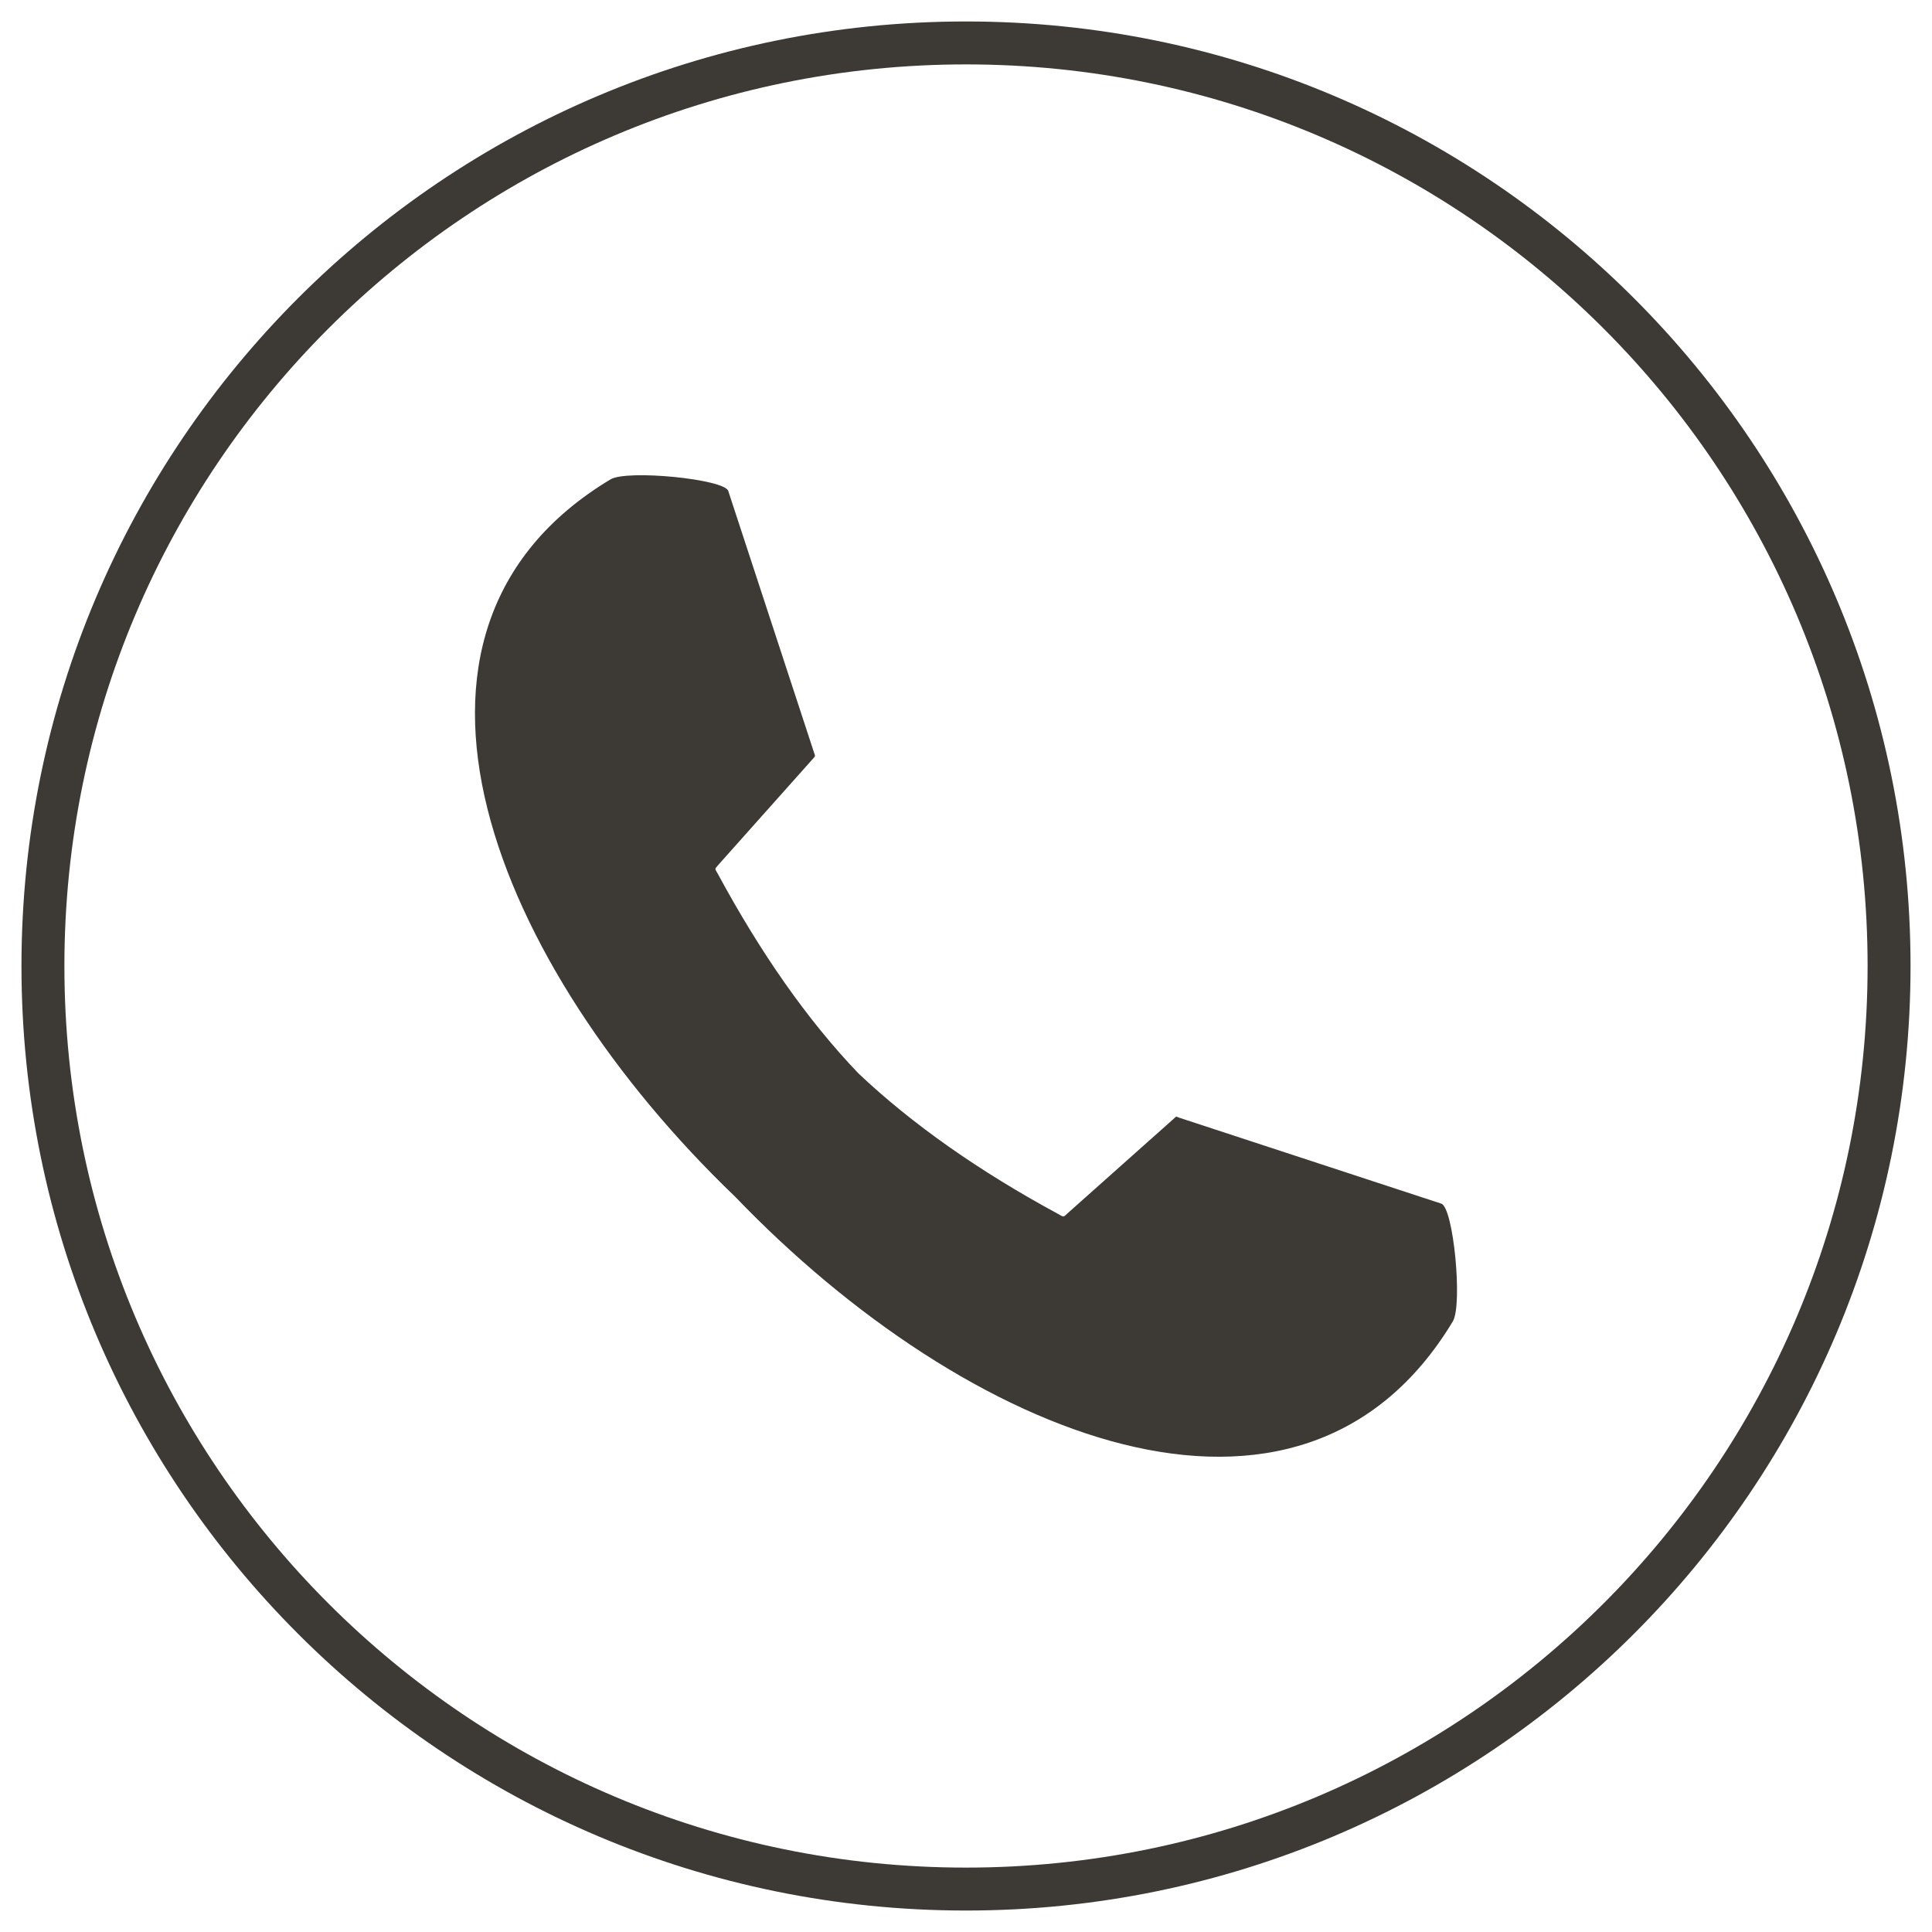
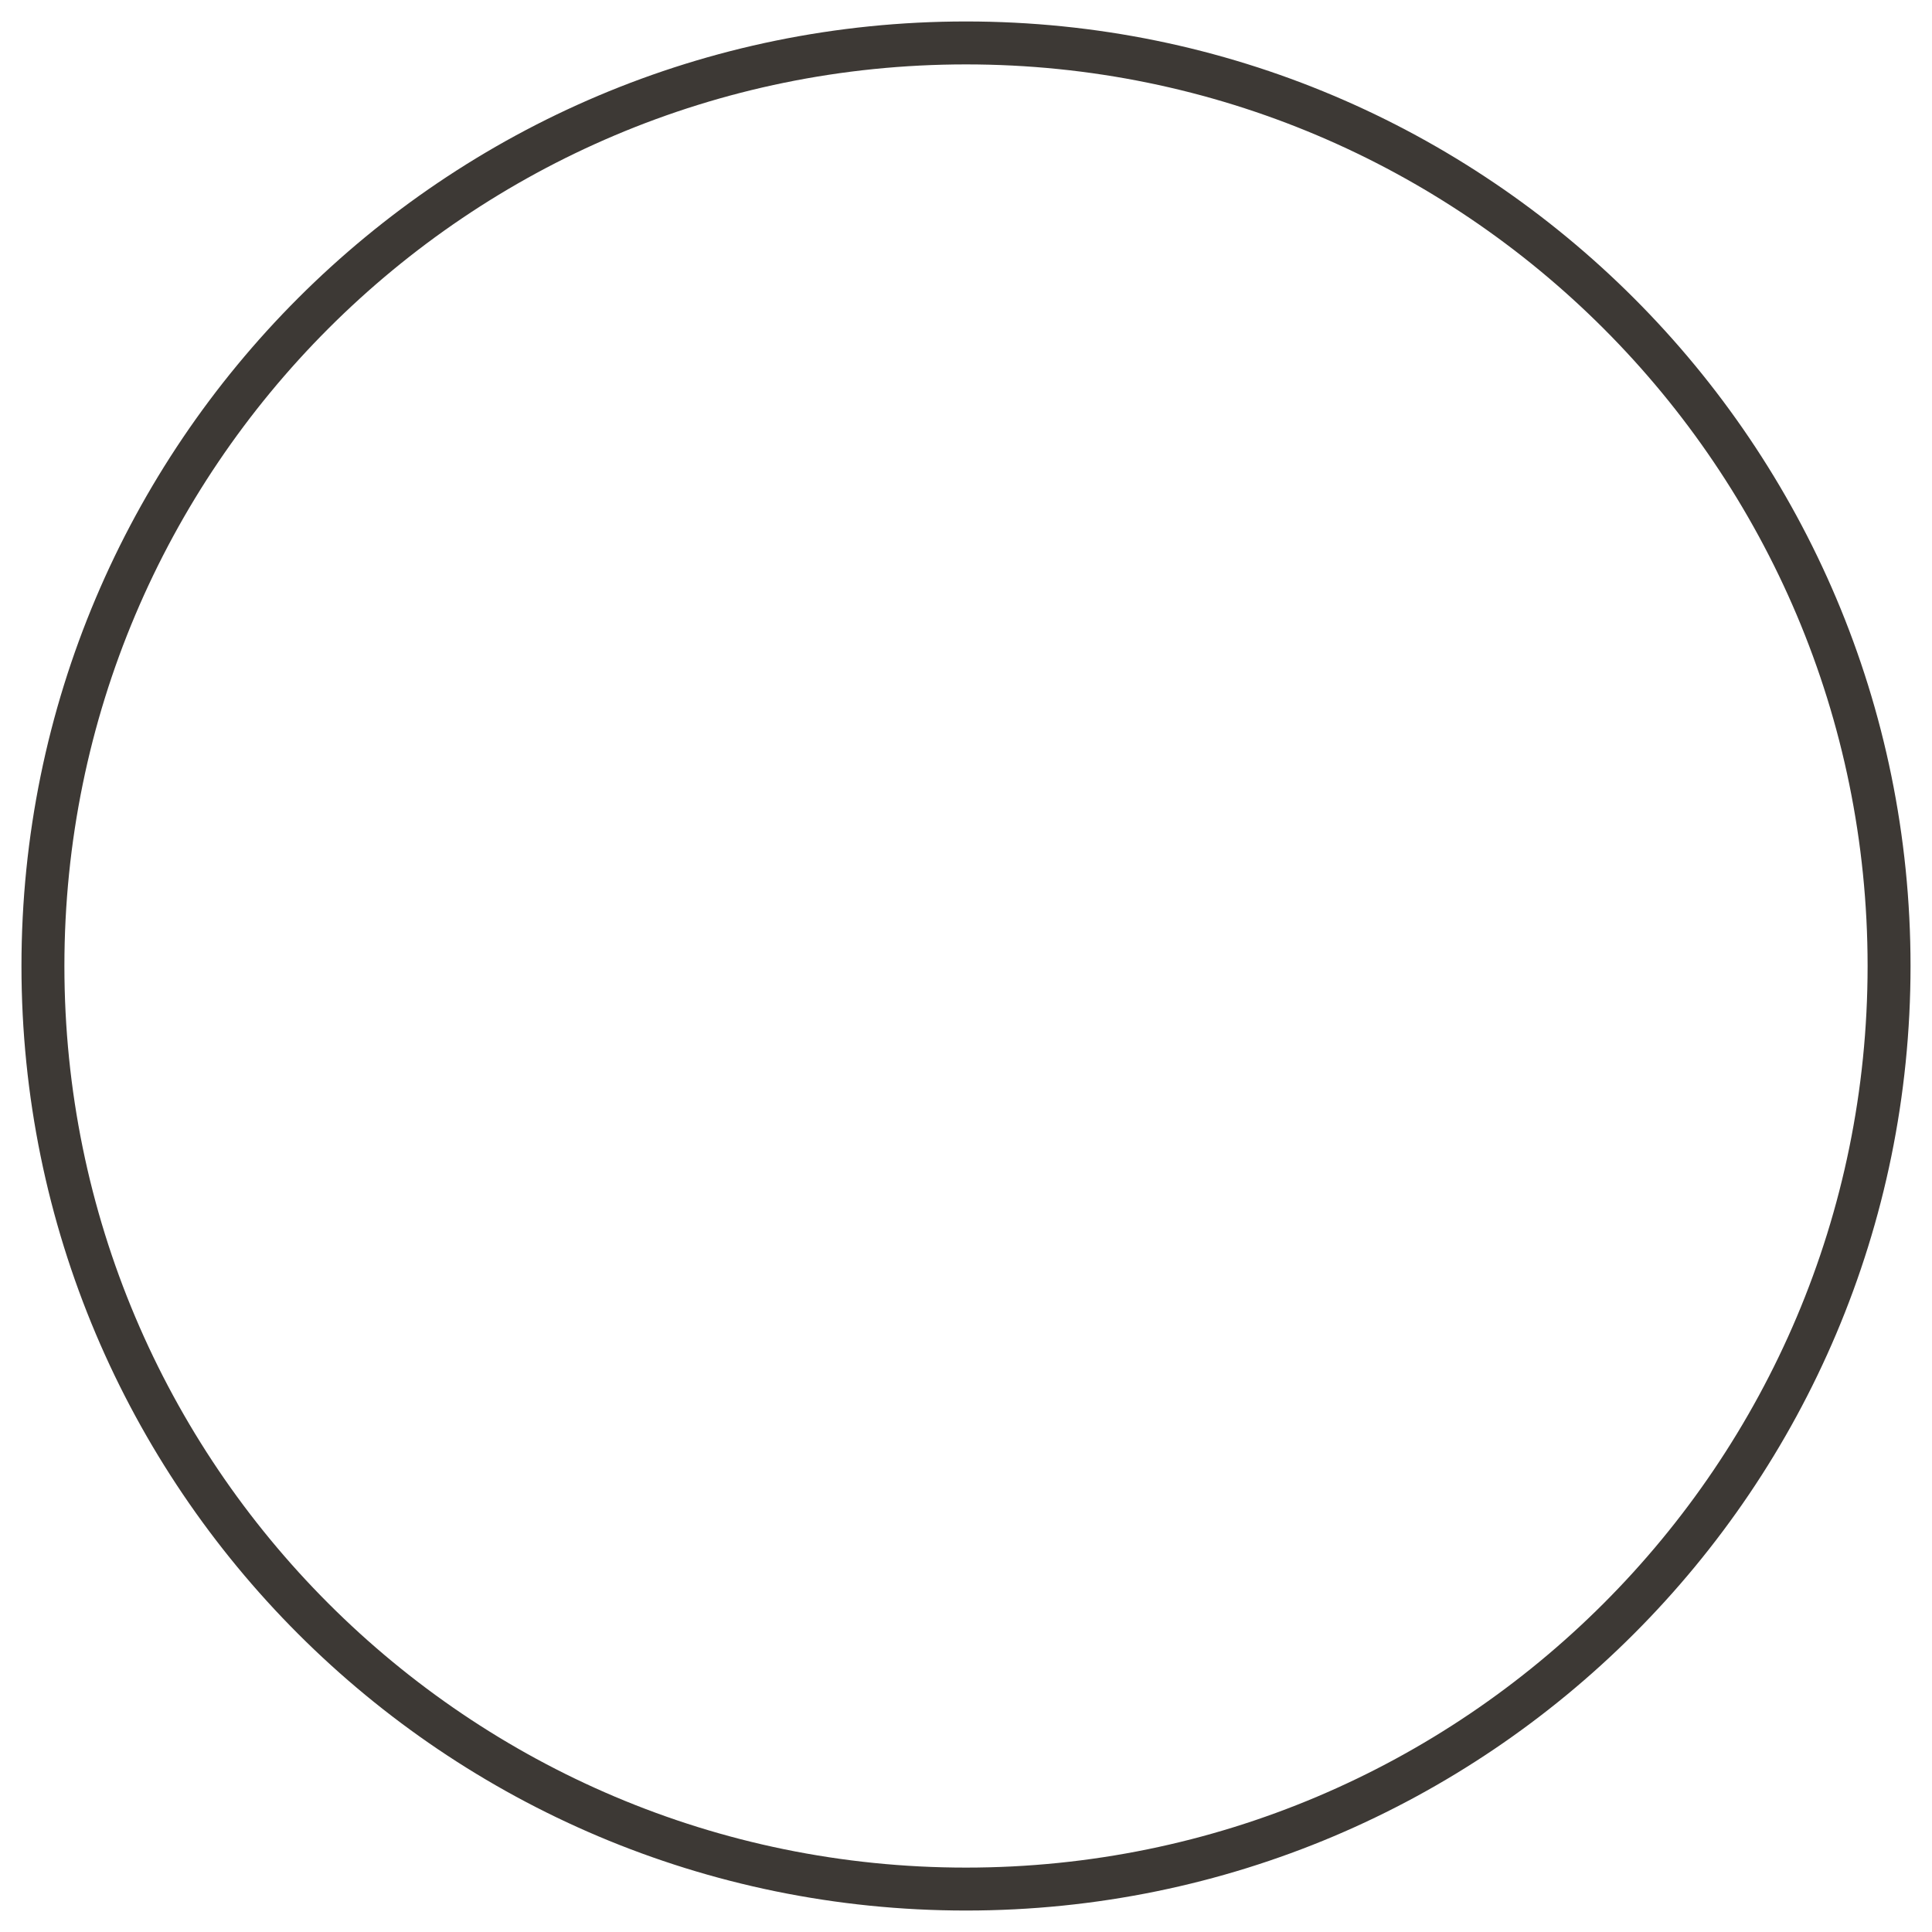
<svg xmlns="http://www.w3.org/2000/svg" width="45" height="45" fill="none">
-   <path fill-rule="evenodd" clip-rule="evenodd" d="M19.995 25.002c-1.198-1.252-2.28-2.81-3.27-4.638-.085-.154-.085-.107.03-.246l2.204-2.472c.038-.046.023-.038.007-.1l-2.004-6.112c-.092-.276-2.357-.5-2.741-.269-5.913 3.548-2.703 11.334 2.902 16.709 5.383 5.605 13.162 8.807 16.717 2.902.23-.391.015-2.649-.27-2.741l-6.111-2.004c-.062-.023-.054-.038-.1.008l-2.473 2.203c-.13.116-.092.116-.245.031-1.828-.99-3.386-2.08-4.646-3.271z" fill="#3D3935" />
  <path fill-rule="evenodd" clip-rule="evenodd" d="M1 22.5C1 10.626 10.626 1 22.5 1S44 10.626 44 22.5 34.374 44 22.5 44 1 34.374 1 22.5z" stroke="#3D3935" />
</svg>